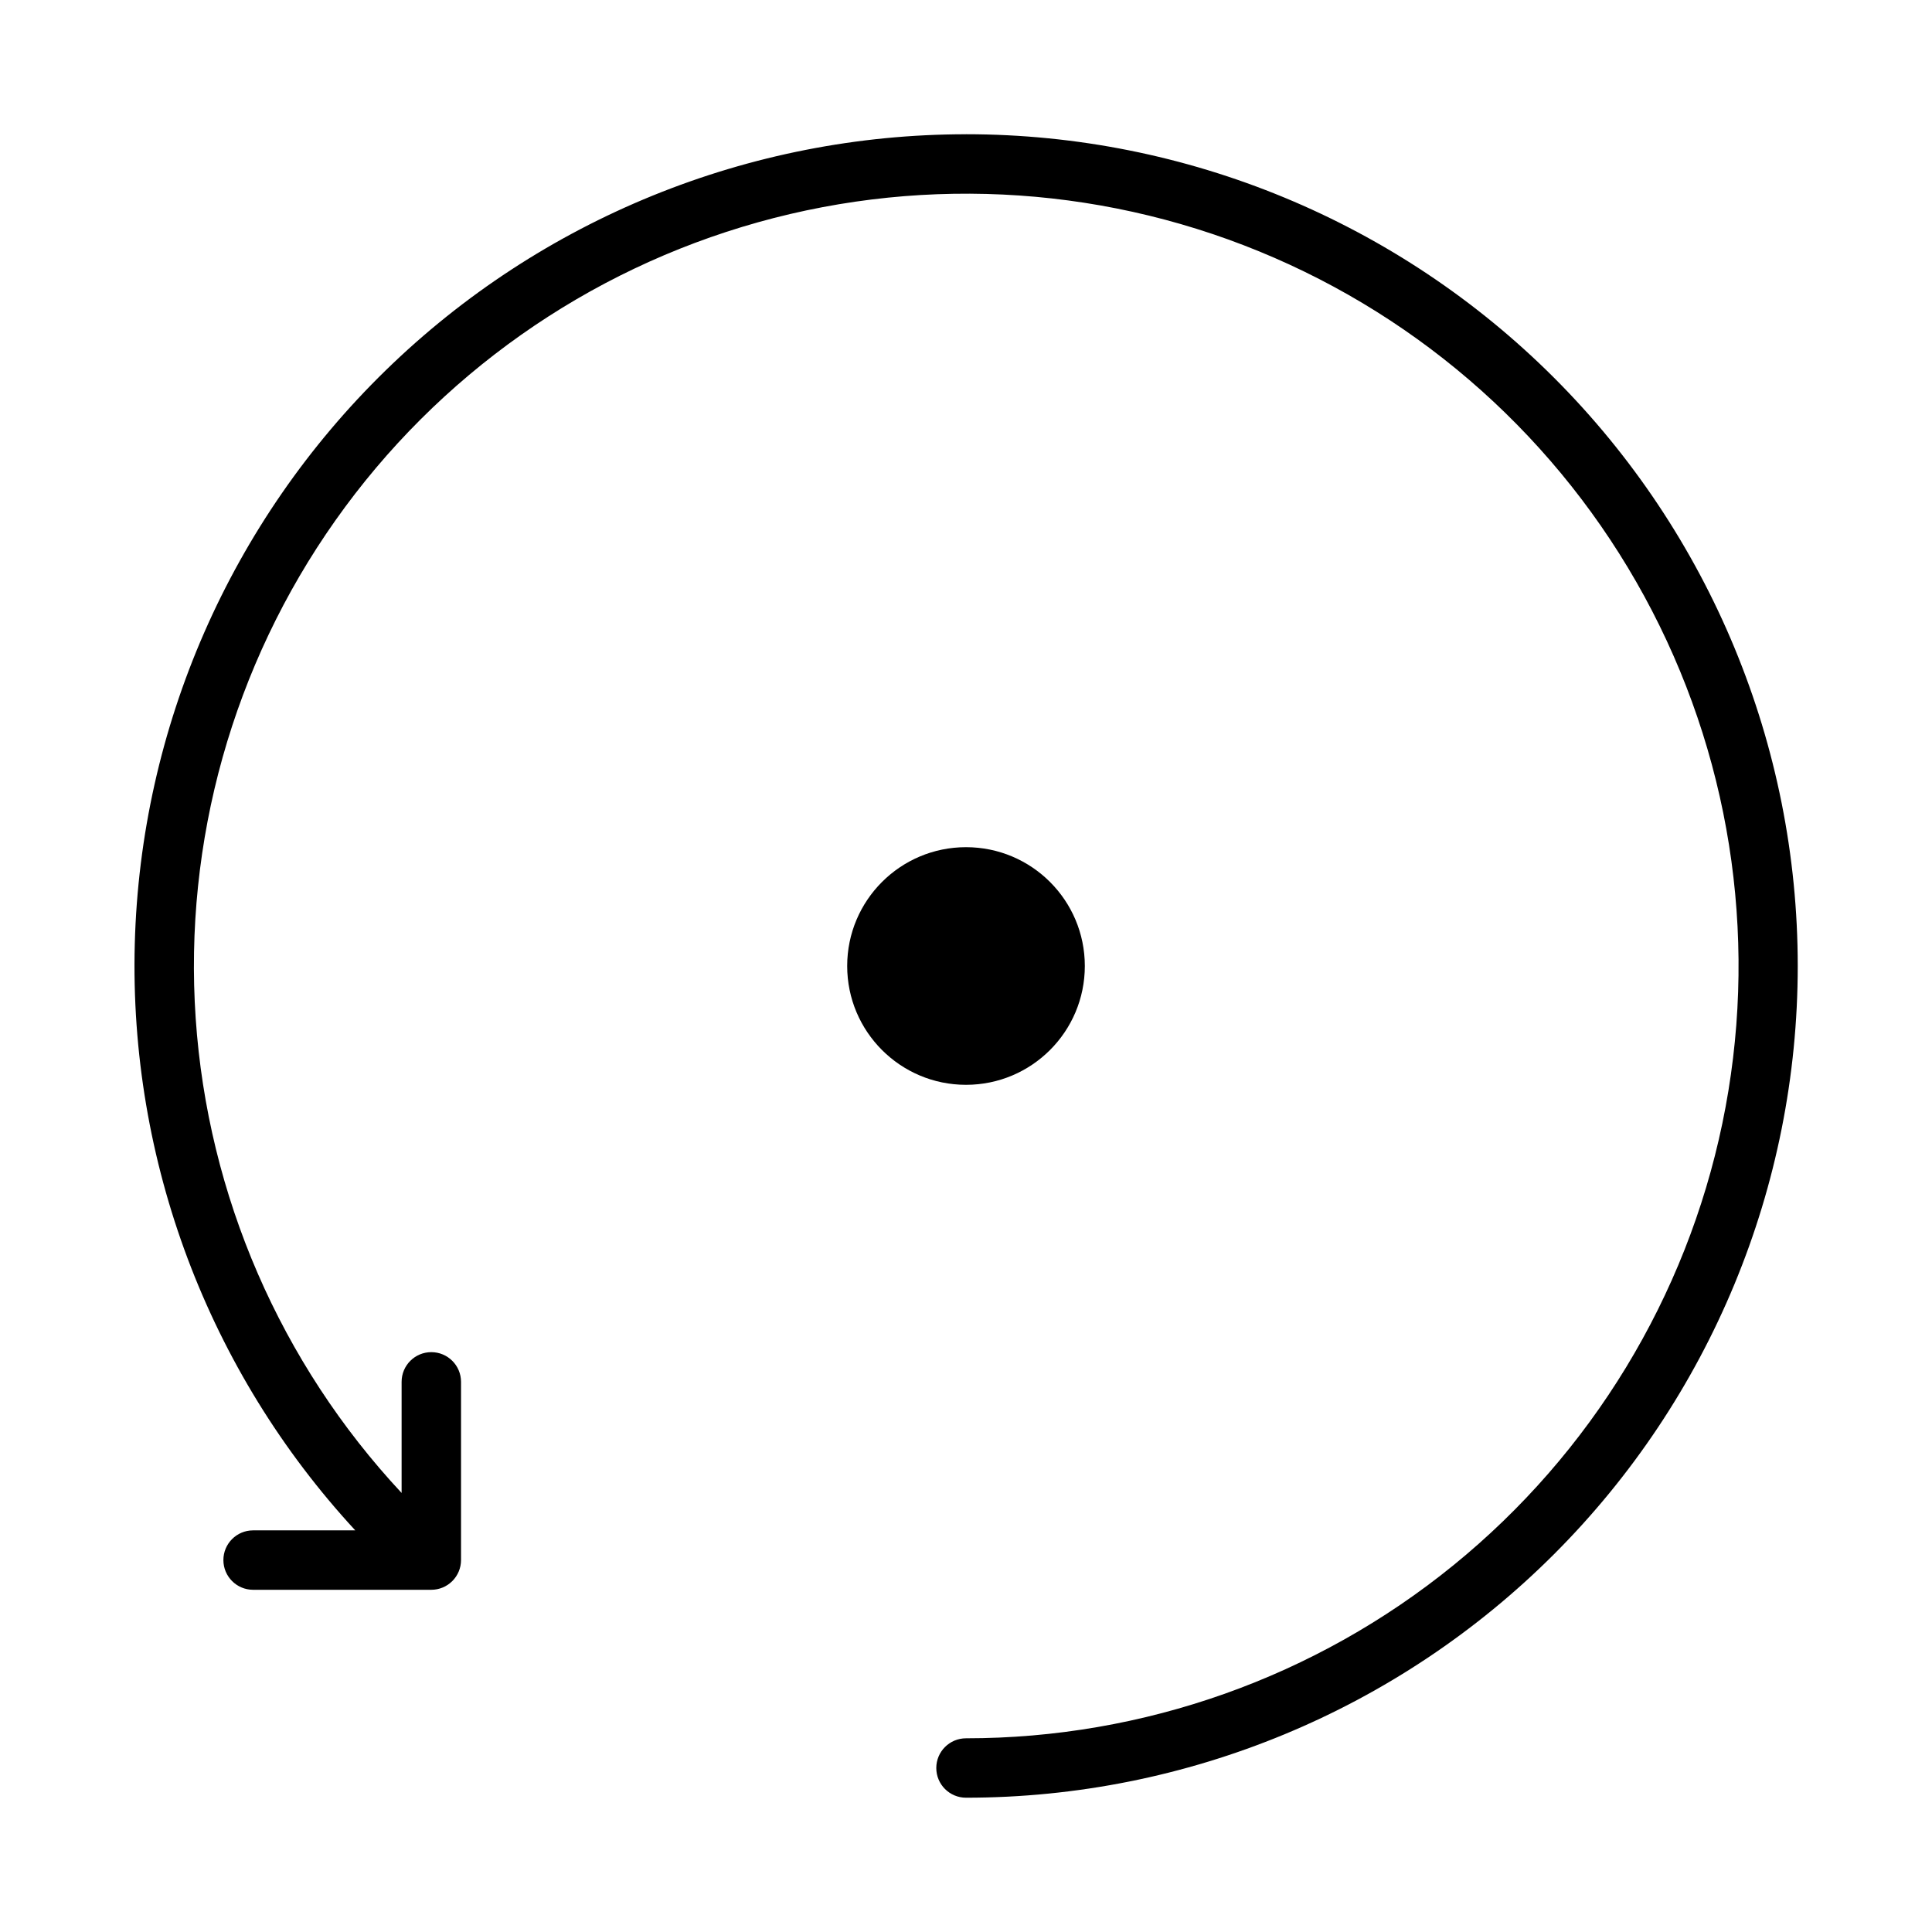
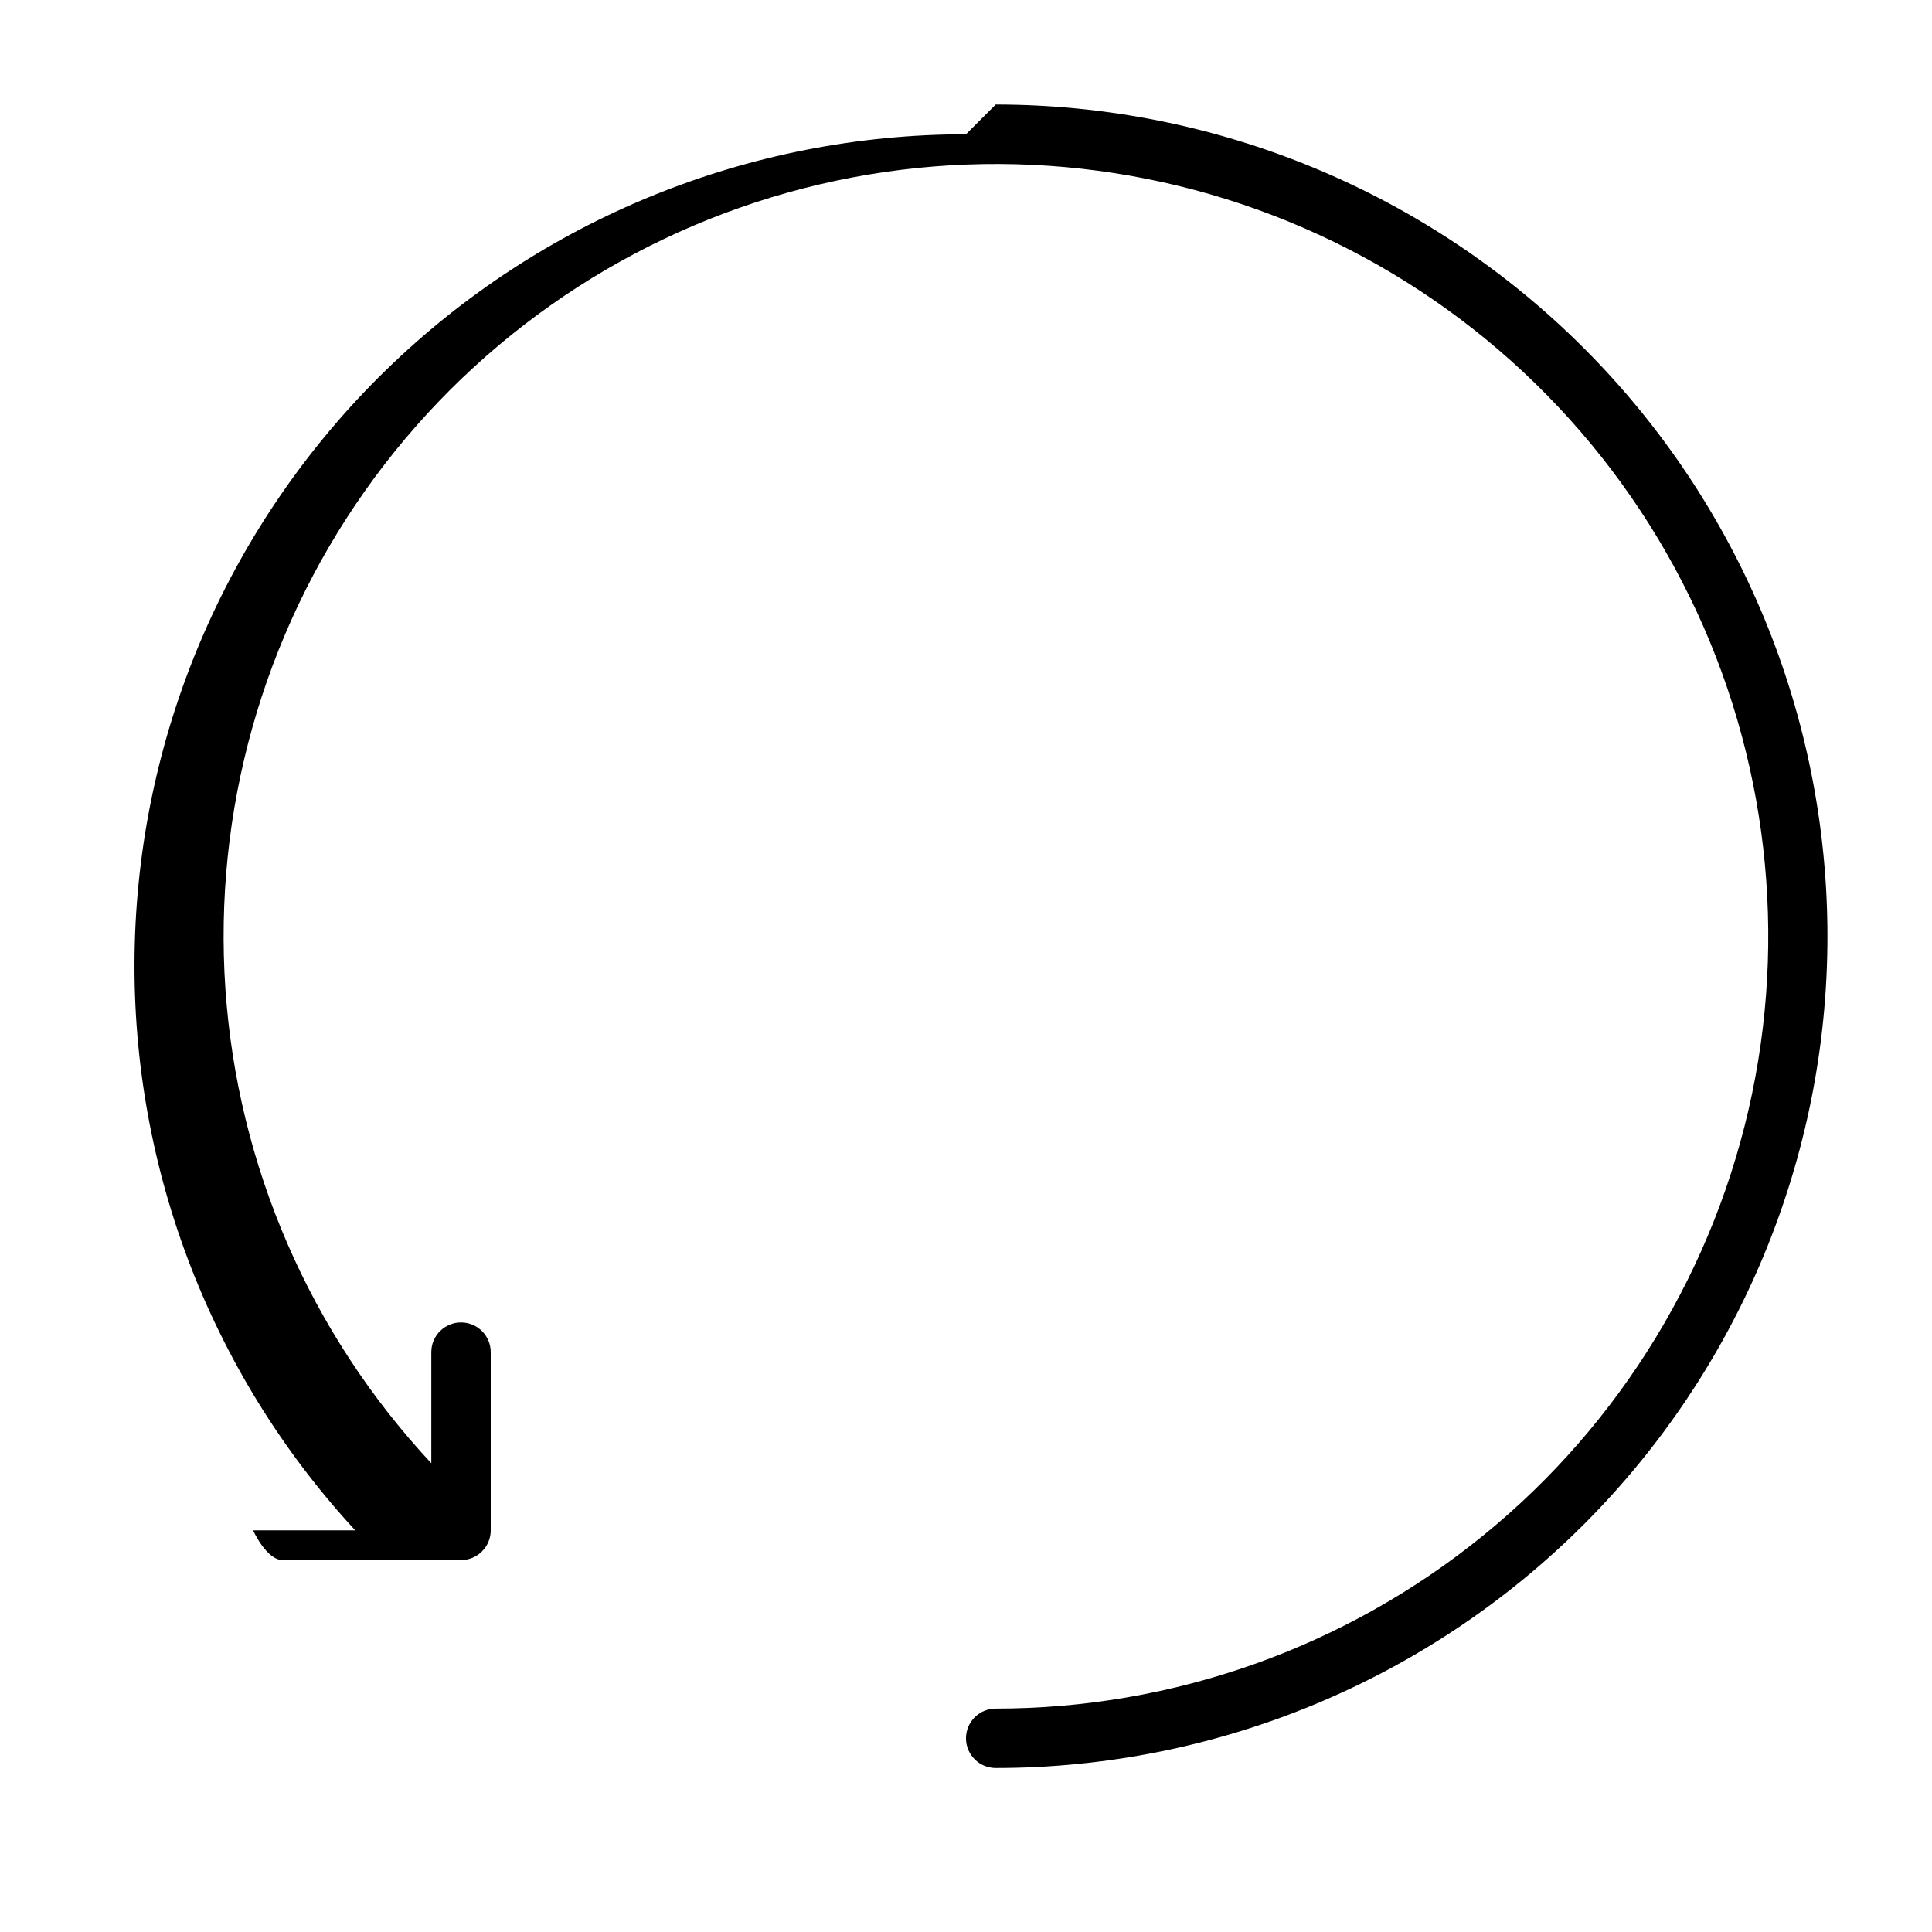
<svg xmlns="http://www.w3.org/2000/svg" fill="#000000" width="800px" height="800px" version="1.1" viewBox="144 144 512 512">
  <g>
-     <path d="m400 179.58c-57.445 0.016-112.62 22.453-153.76 62.543-41.145 40.086-65.016 94.652-66.523 152.07-1.512 57.426 19.453 113.17 58.434 155.37h-27.078c-4.348 0-7.871 3.523-7.871 7.871s3.523 7.875 7.871 7.875h47.23c2.09 0 4.09-0.832 5.566-2.309 1.477-1.477 2.309-3.477 2.309-5.566v-47.23c0-4.348-3.527-7.871-7.875-7.871-4.348 0-7.871 3.523-7.871 7.871v29.441c-32.102-34.398-51.375-78.809-54.57-125.75-3.195-46.941 9.879-93.555 37.027-131.98 27.145-38.434 66.703-66.336 112.02-79.016 45.312-12.68 93.605-9.359 136.76 9.398s78.52 51.812 100.15 93.594c21.637 41.785 28.211 89.746 18.625 135.81-9.586 46.062-34.754 87.418-71.262 117.1-36.504 29.684-82.125 45.879-129.18 45.867-4.348 0-7.875 3.523-7.875 7.871 0 4.348 3.527 7.871 7.875 7.871 58.457 0 114.52-23.223 155.86-64.559 41.336-41.336 64.559-97.398 64.559-155.86 0-58.461-23.223-114.52-64.559-155.86-41.336-41.336-97.398-64.559-155.86-64.559z" />
-     <path d="m431.49 400c0 17.391-14.098 31.488-31.488 31.488s-31.488-14.098-31.488-31.488 14.098-31.488 31.488-31.488 31.488 14.098 31.488 31.488" />
+     <path d="m400 179.58c-57.445 0.016-112.62 22.453-153.76 62.543-41.145 40.086-65.016 94.652-66.523 152.07-1.512 57.426 19.453 113.17 58.434 155.37h-27.078s3.523 7.875 7.871 7.875h47.23c2.09 0 4.09-0.832 5.566-2.309 1.477-1.477 2.309-3.477 2.309-5.566v-47.23c0-4.348-3.527-7.871-7.875-7.871-4.348 0-7.871 3.523-7.871 7.871v29.441c-32.102-34.398-51.375-78.809-54.57-125.75-3.195-46.941 9.879-93.555 37.027-131.98 27.145-38.434 66.703-66.336 112.02-79.016 45.312-12.68 93.605-9.359 136.76 9.398s78.52 51.812 100.15 93.594c21.637 41.785 28.211 89.746 18.625 135.81-9.586 46.062-34.754 87.418-71.262 117.1-36.504 29.684-82.125 45.879-129.18 45.867-4.348 0-7.875 3.523-7.875 7.871 0 4.348 3.527 7.871 7.875 7.871 58.457 0 114.52-23.223 155.86-64.559 41.336-41.336 64.559-97.398 64.559-155.86 0-58.461-23.223-114.52-64.559-155.86-41.336-41.336-97.398-64.559-155.86-64.559z" />
  </g>
</svg>